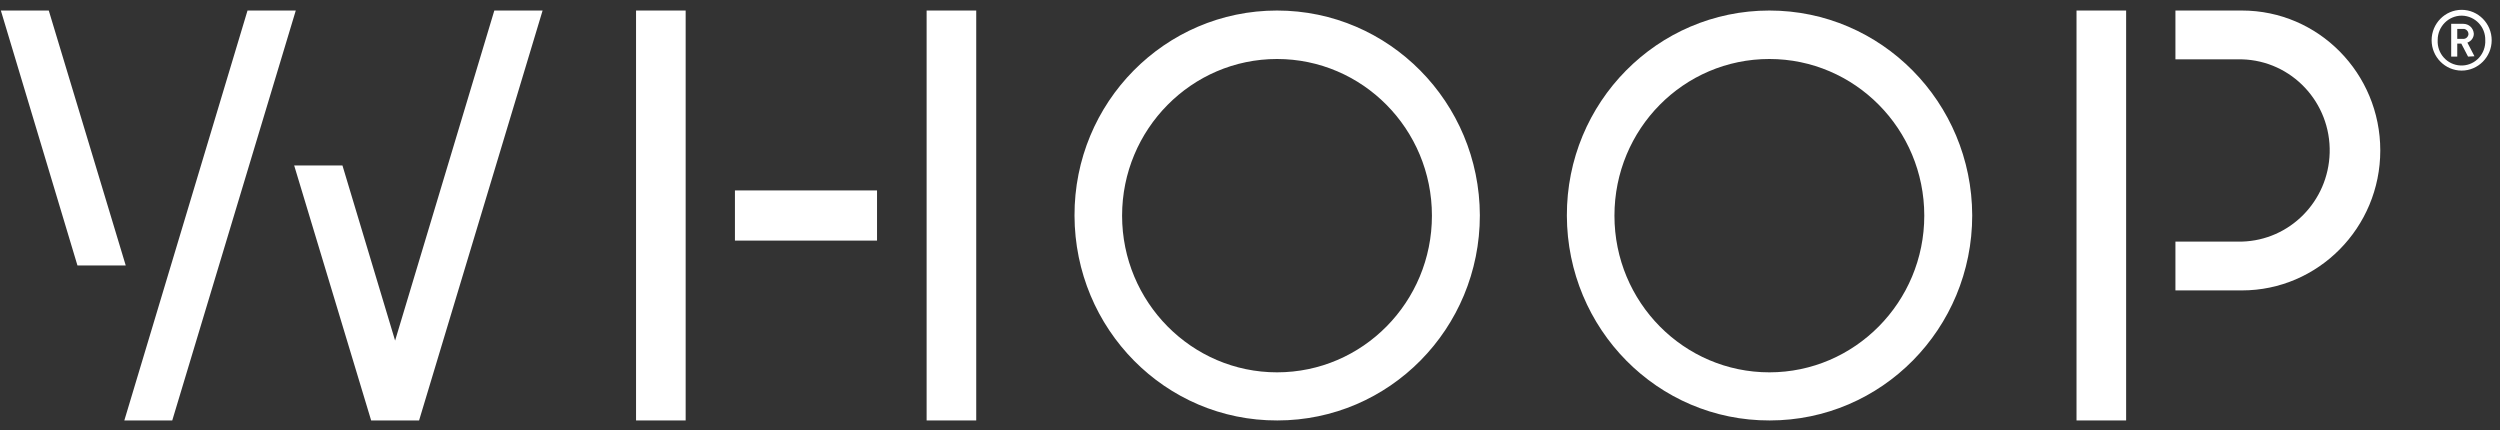
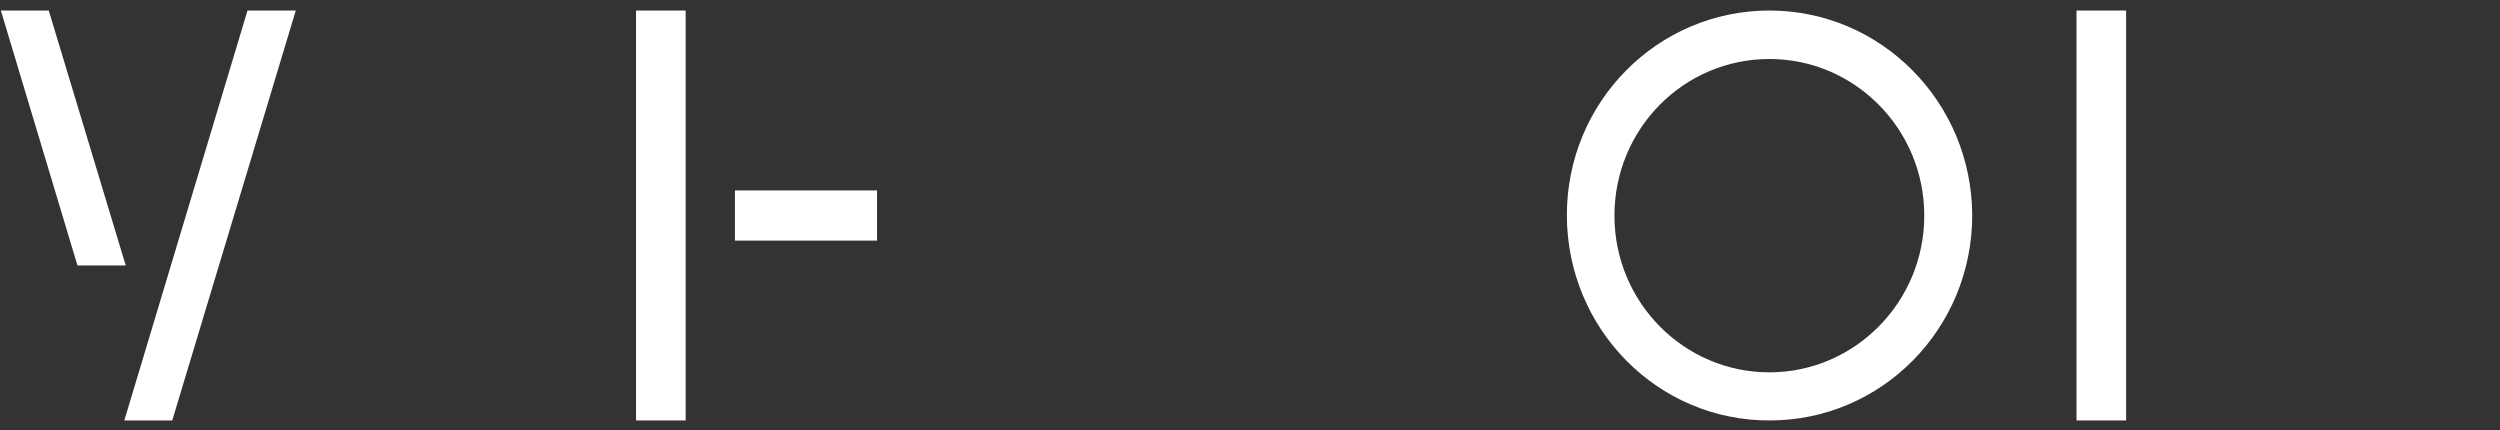
<svg xmlns="http://www.w3.org/2000/svg" width="122" height="21" viewBox="0 0 122 21" fill="none">
  <rect x="0" y="0" width="122" height="21" fill="#333333" stroke="none" />
  <g style="mix-blend-mode:difference" clip-path="url(#clip0_176_16)">
    <path d="M33.46 0.514H31.039V20.518H33.46V0.514Z" fill="white" />
    <path d="M42.799 9.293H35.865V11.741H42.799V9.293Z" fill="white" />
-     <path d="M47.64 0.514H45.219V20.518H47.64V0.514Z" fill="white" />
    <path d="M101.334 20.518H103.755V0.514H101.334V20.518Z" fill="white" />
-     <path d="M109.406 0.514H106.161V2.896H109.406C111.843 2.962 113.754 5.011 113.688 7.46C113.622 9.825 111.744 11.724 109.406 11.79H106.161V14.172H109.406C113.128 14.172 116.158 11.107 116.158 7.343C116.158 3.579 113.144 0.514 109.406 0.514Z" fill="white" />
-     <path d="M62.318 0.514C56.85 0.514 52.419 4.994 52.436 10.524C52.452 16.054 56.866 20.535 62.334 20.518C67.803 20.518 72.217 16.038 72.217 10.508C72.2 4.994 67.786 0.514 62.318 0.514ZM62.318 18.17C58.151 18.17 54.758 14.739 54.758 10.524C54.758 6.31 58.151 2.879 62.318 2.879C66.485 2.879 69.878 6.294 69.878 10.524C69.878 14.739 66.501 18.17 62.318 18.17Z" fill="white" />
    <path d="M86.345 0.514C80.877 0.514 76.447 4.994 76.463 10.524C76.48 16.054 80.894 20.535 86.362 20.518C91.83 20.518 96.244 16.038 96.244 10.508C96.227 4.994 91.813 0.514 86.345 0.514ZM86.345 18.17C82.178 18.17 78.785 14.755 78.785 10.524C78.785 6.294 82.162 2.879 86.345 2.879C90.512 2.879 93.905 6.294 93.905 10.524C93.905 14.739 90.512 18.17 86.345 18.17Z" fill="white" />
-     <path d="M19.281 16.621L16.712 8.076H14.356L18.112 20.518H20.451L26.479 0.514H24.123L19.281 16.621Z" fill="white" />
    <path d="M2.38 0.514H0.042L3.78 12.956H6.136L2.38 0.514Z" fill="white" />
    <path d="M12.079 0.514L6.067 20.518H8.406L14.434 0.514H12.079Z" fill="white" />
-     <path d="M120.129 3.445C119.321 3.445 118.663 2.779 118.663 1.963C118.663 1.147 119.321 0.48 120.129 0.48C120.935 0.48 121.594 1.147 121.594 1.963C121.594 2.779 120.935 3.445 120.129 3.445ZM120.129 0.764C119.486 0.764 118.959 1.297 118.959 1.946V1.963C118.926 2.612 119.42 3.162 120.063 3.195C120.705 3.229 121.248 2.729 121.281 2.079C121.281 2.046 121.281 1.996 121.281 1.963C121.298 1.313 120.787 0.78 120.145 0.764H120.129ZM120.441 2.762L120.112 2.129H119.914V2.762H119.618V1.163H120.211C120.474 1.163 120.705 1.363 120.722 1.646C120.722 1.846 120.59 2.013 120.408 2.079L120.754 2.746L120.441 2.762ZM120.178 1.413H119.914V1.896H120.178C120.31 1.913 120.425 1.83 120.458 1.696C120.474 1.563 120.392 1.447 120.26 1.413H120.244C120.227 1.413 120.195 1.413 120.178 1.413Z" fill="white" />
  </g>
  <defs>
    <clipPath id="clip0_176_16">
      <rect width="121.676" height="21" fill="white" />
    </clipPath>
  </defs>
</svg>